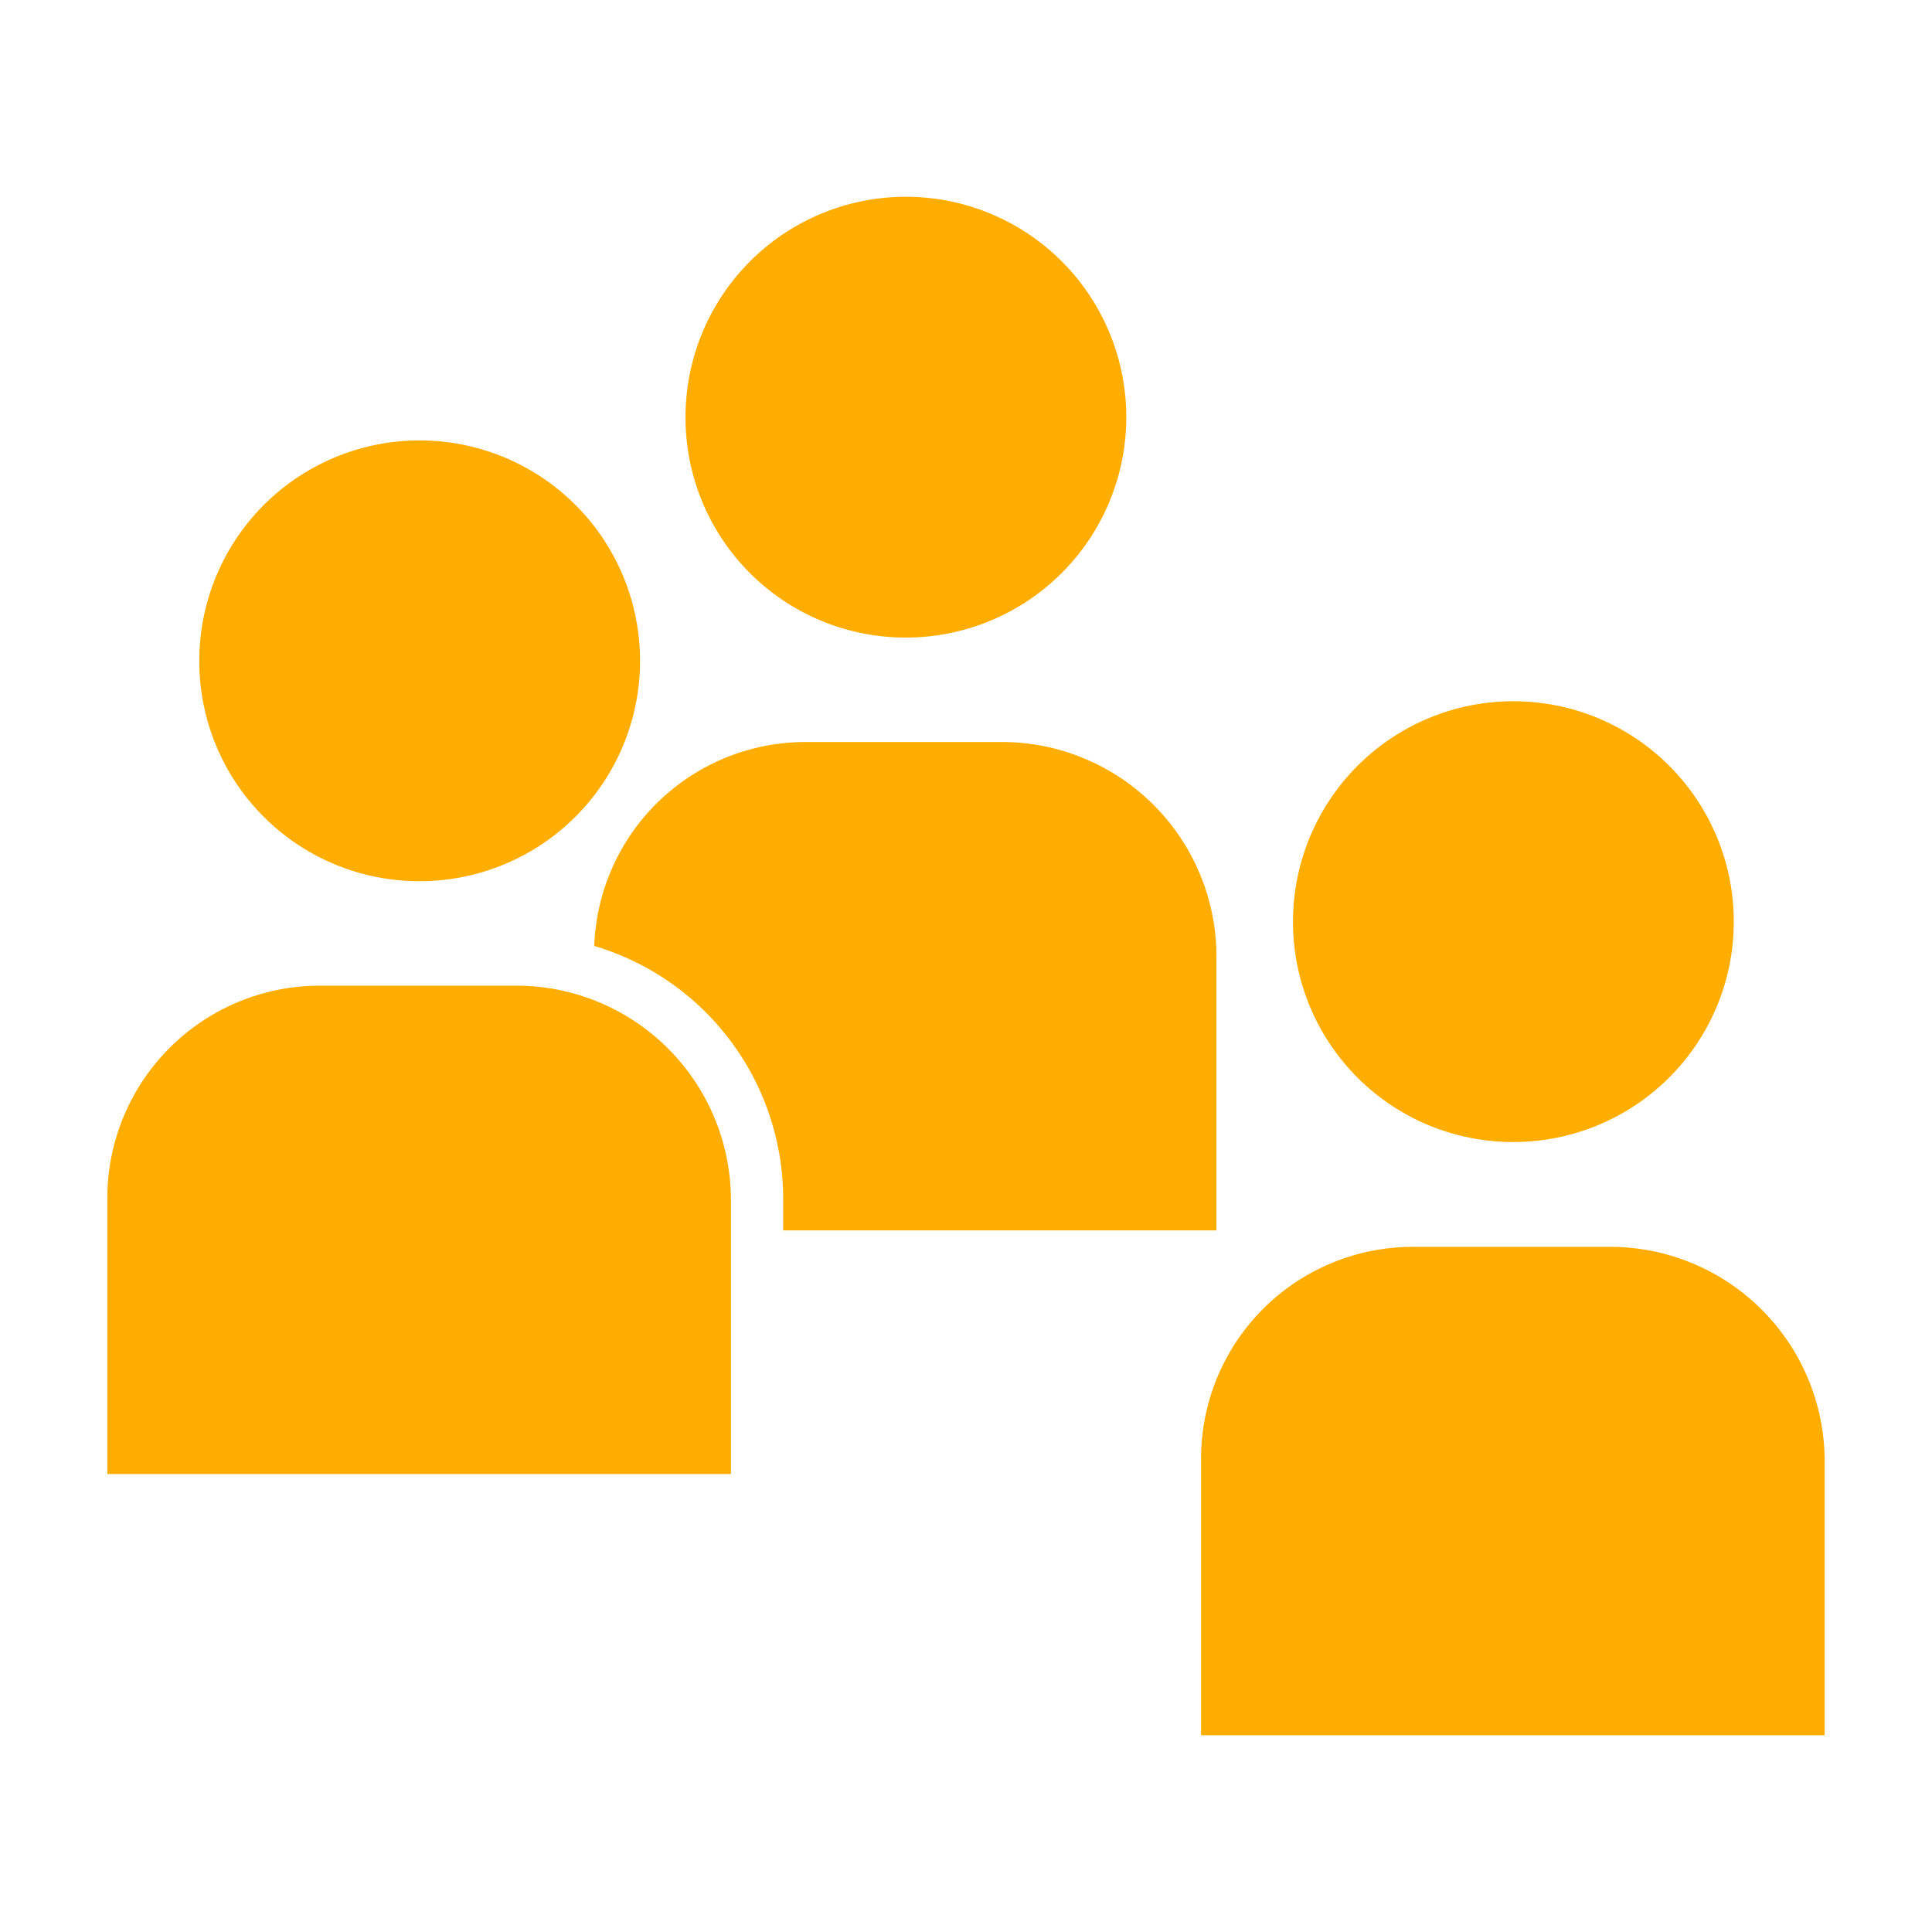
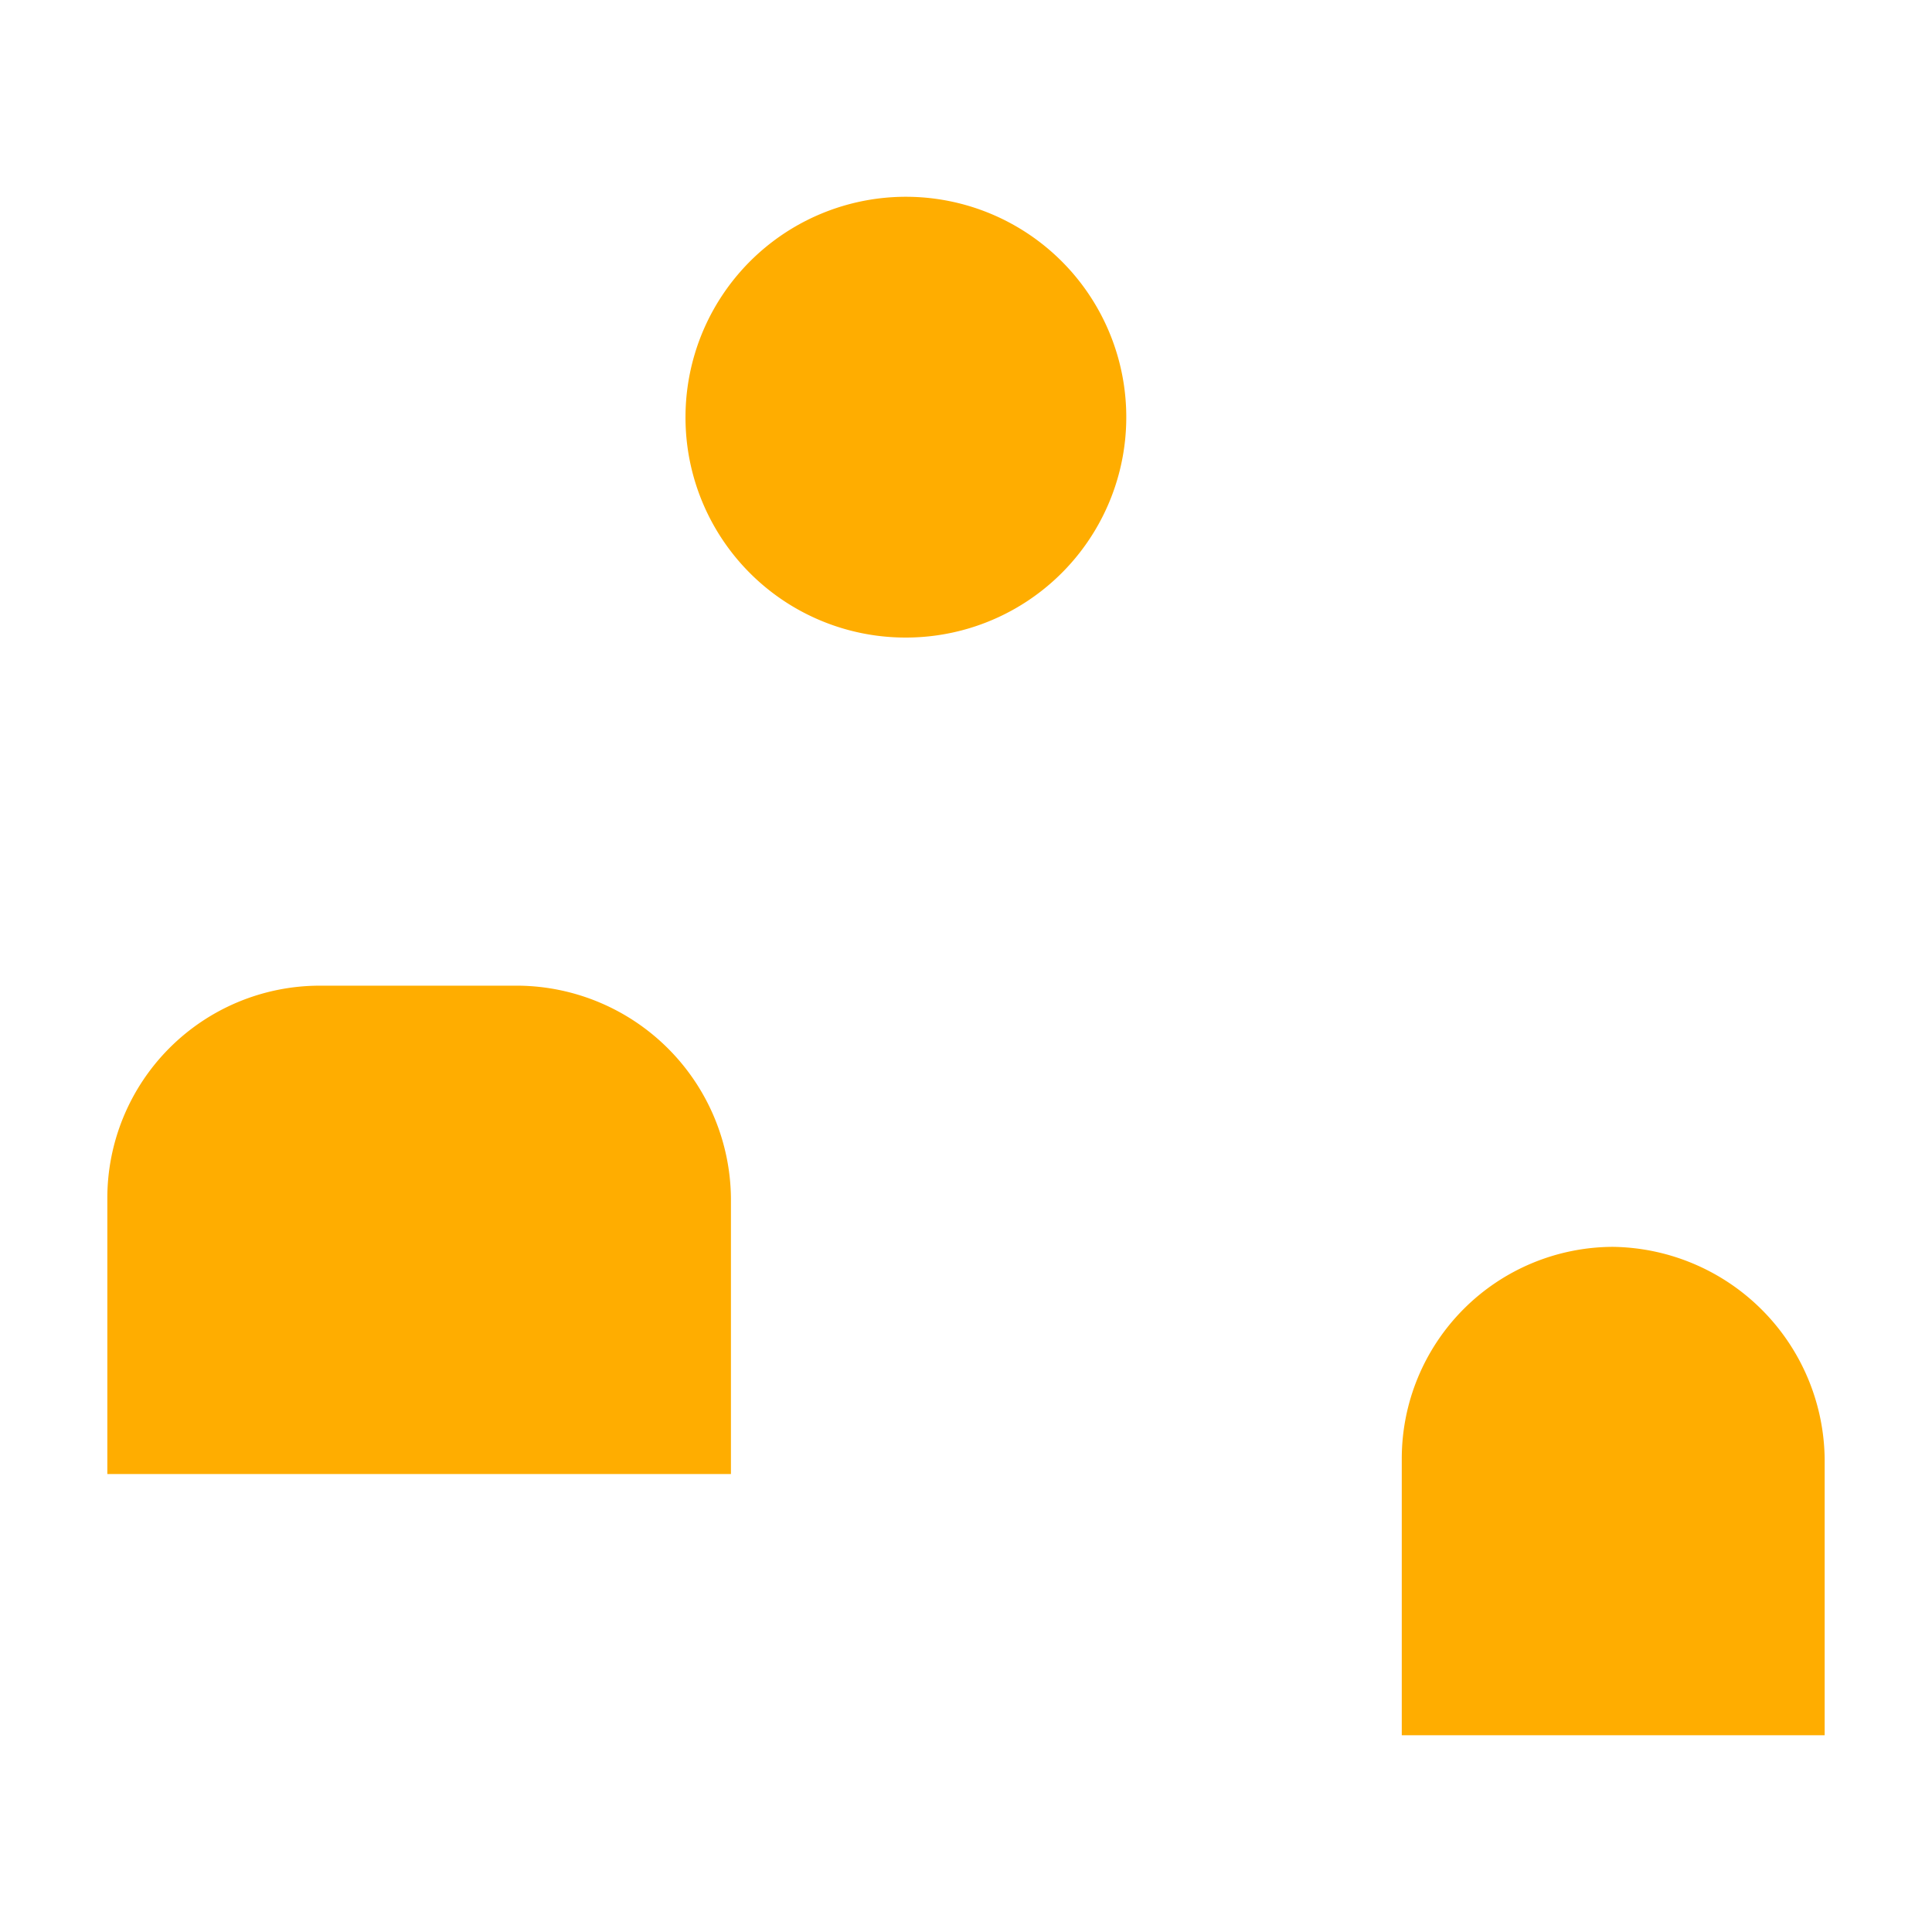
<svg xmlns="http://www.w3.org/2000/svg" width="16" height="16" viewBox="0 0 54 54">
  <defs>
    <style>.a{fill:#ffad00;}</style>
  </defs>
-   <path class="a" d="M11.72,24.63a6.16,6.16,0,1,0-6.15-6.16A6.15,6.15,0,0,0,11.72,24.63Z" />
  <path class="a" d="M14.51,27.55H8.9A5.94,5.94,0,0,0,3,33.49V41.2H20.43V33.49A6,6,0,0,0,14.51,27.55Z" />
-   <path class="a" d="M42.28,31.92a6.16,6.16,0,1,0-6.14-6.15A6.15,6.15,0,0,0,42.28,31.92Z" />
-   <path class="a" d="M45.08,34.85H39.47a5.92,5.92,0,0,0-5.9,5.93V48.5H51V40.78A6,6,0,0,0,45.08,34.85Z" />
+   <path class="a" d="M45.08,34.85a5.92,5.92,0,0,0-5.9,5.93V48.5H51V40.78A6,6,0,0,0,45.08,34.85Z" />
  <path class="a" d="M25.3,17.82a6.16,6.16,0,1,0-6.14-6.16A6.15,6.15,0,0,0,25.3,17.82Z" />
-   <path class="a" d="M34,34.39V26.67a6,6,0,0,0-5.92-5.93H22.49a5.91,5.91,0,0,0-5.88,5.7,7.38,7.38,0,0,1,5.28,7.05v.9Z" />
</svg>